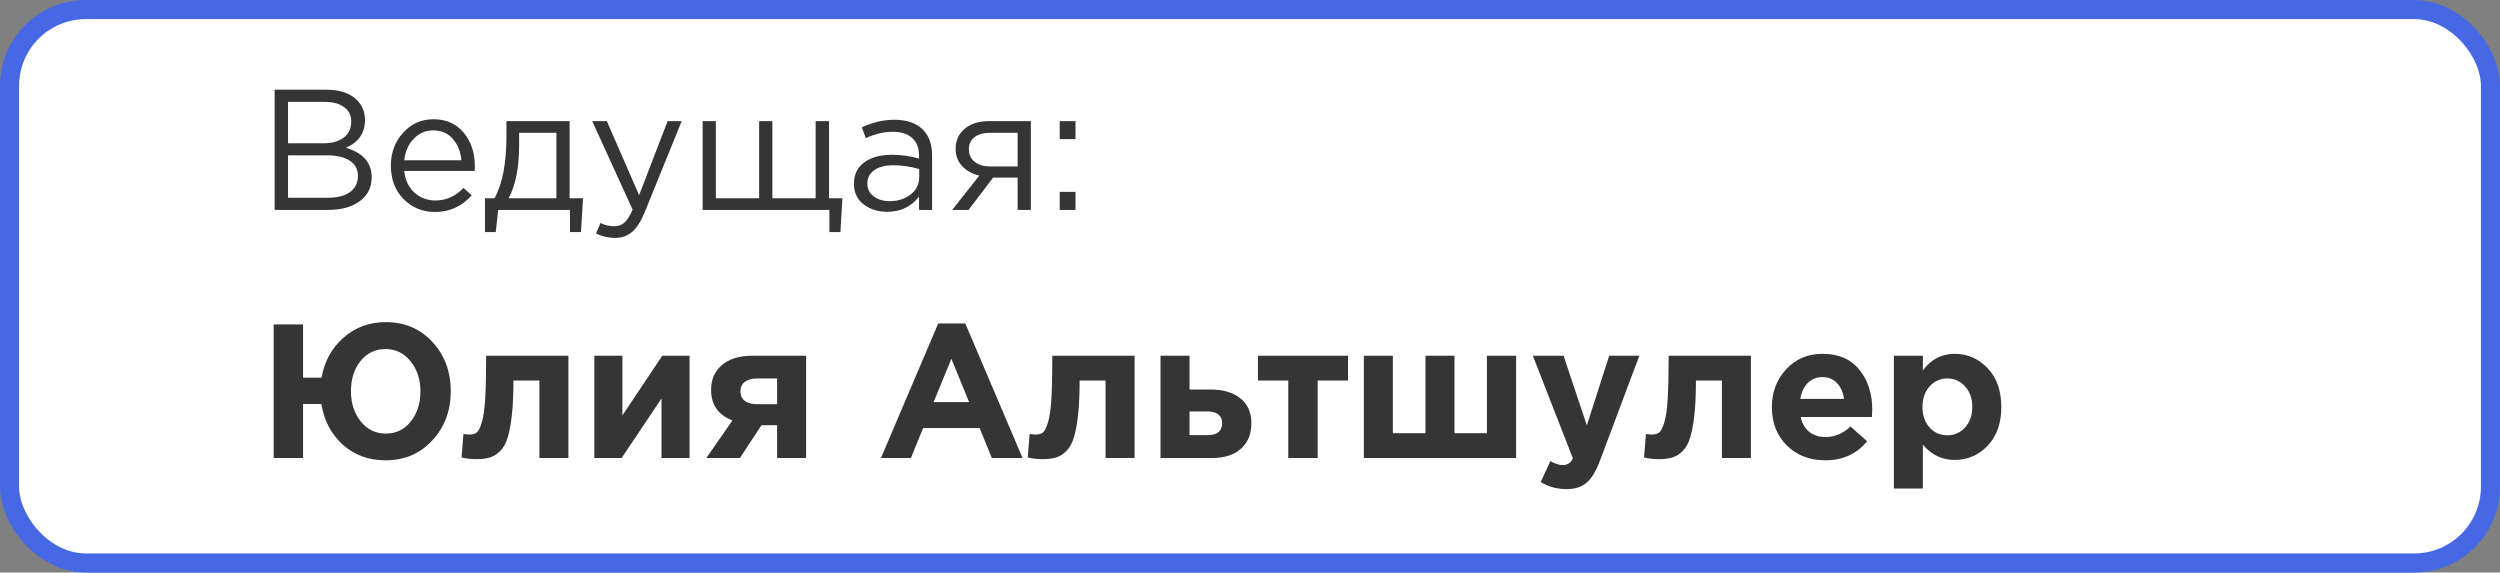
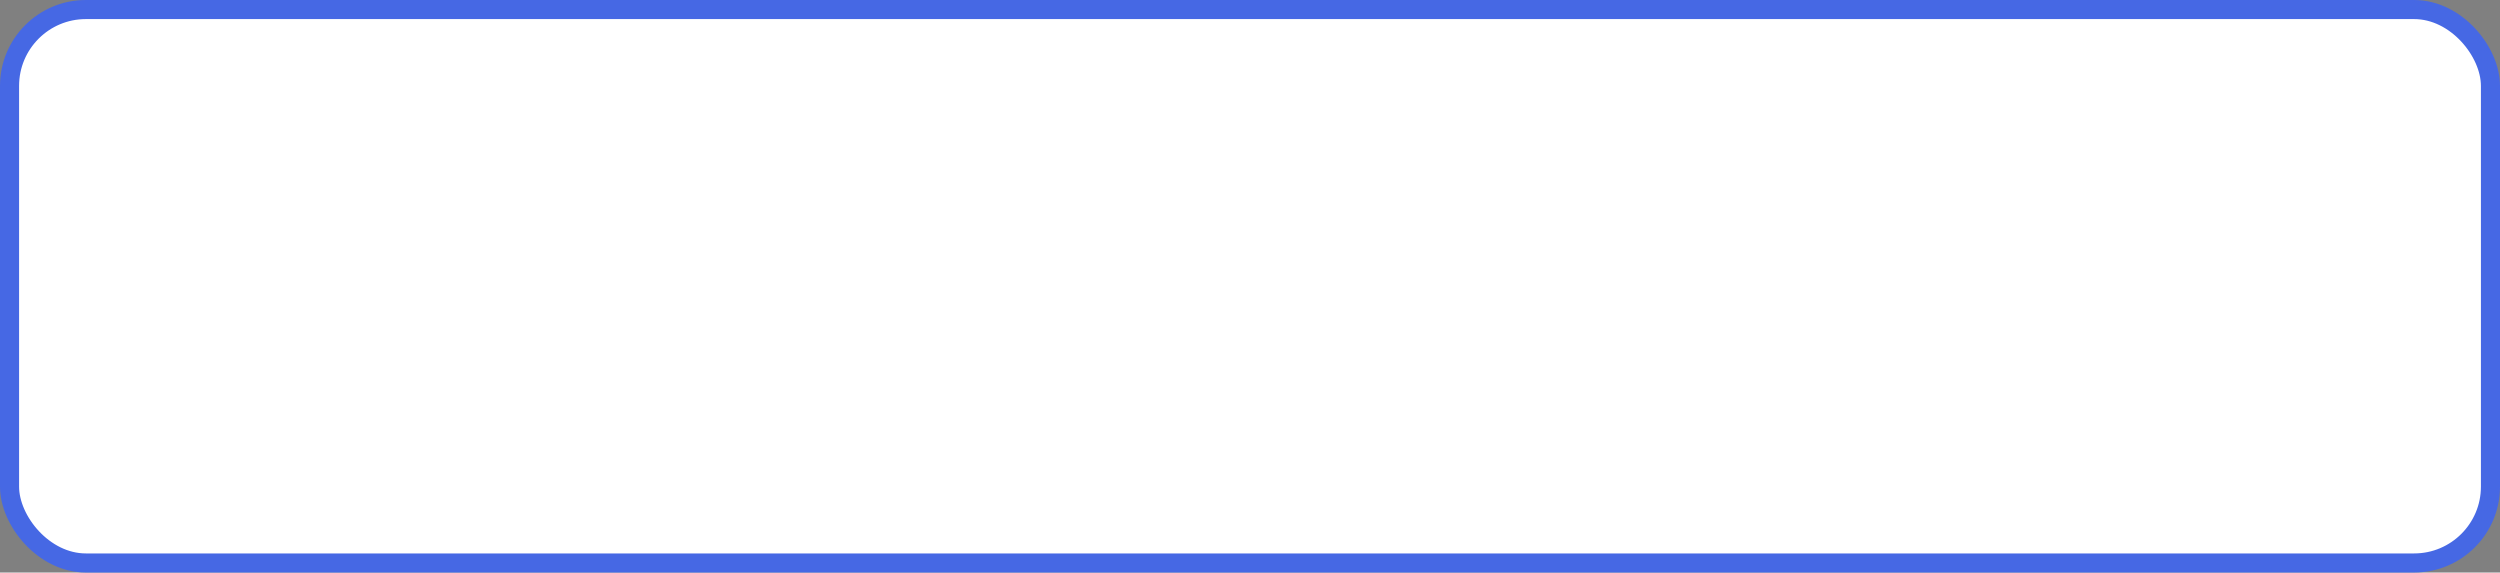
<svg xmlns="http://www.w3.org/2000/svg" width="262" height="60" viewBox="0 0 262 60" fill="none">
  <rect x="0" y="0" width="262" height="60" fill="#808080" stroke="none" />
  <rect x="1" y="1" width="260" height="58" rx="8" fill="white" stroke="#4668E4" stroke-width="2" />
-   <path d="M28.782 22V9.4H34.146C35.622 9.4 36.72 9.772 37.44 10.516C37.98 11.08 38.25 11.764 38.25 12.568C38.25 13.936 37.584 14.908 36.252 15.484C38.052 16.024 38.952 17.05 38.952 18.562C38.952 19.63 38.538 20.47 37.71 21.082C36.882 21.694 35.772 22 34.38 22H28.782ZM30.186 20.722H34.416C35.376 20.722 36.132 20.524 36.684 20.128C37.236 19.72 37.512 19.156 37.512 18.436C37.512 17.74 37.224 17.206 36.648 16.834C36.084 16.462 35.256 16.276 34.164 16.276H30.186V20.722ZM30.186 15.016H33.912C34.788 15.016 35.49 14.818 36.018 14.422C36.546 14.026 36.81 13.462 36.81 12.73C36.81 12.094 36.564 11.596 36.072 11.236C35.592 10.864 34.908 10.678 34.02 10.678H30.186V15.016ZM45.606 22.216C44.298 22.216 43.194 21.766 42.294 20.866C41.406 19.954 40.962 18.784 40.962 17.356C40.962 16 41.388 14.854 42.24 13.918C43.092 12.97 44.154 12.496 45.426 12.496C46.758 12.496 47.814 12.964 48.594 13.9C49.374 14.836 49.764 16.012 49.764 17.428C49.764 17.608 49.758 17.77 49.746 17.914H42.366C42.462 18.862 42.816 19.618 43.428 20.182C44.052 20.734 44.79 21.01 45.642 21.01C46.758 21.01 47.736 20.572 48.576 19.696L49.44 20.47C48.396 21.634 47.118 22.216 45.606 22.216ZM42.366 16.798H48.36C48.276 15.898 47.976 15.154 47.46 14.566C46.956 13.966 46.266 13.666 45.39 13.666C44.598 13.666 43.92 13.96 43.356 14.548C42.792 15.136 42.462 15.886 42.366 16.798ZM50.823 24.322V20.776H51.831C52.659 19.252 53.073 17.098 53.073 14.314V12.694H59.697V20.776H61.101L60.885 24.322H59.733V22H52.209L51.957 24.322H50.823ZM53.307 20.776H58.311V13.918H54.405V15.214C54.405 17.554 54.039 19.408 53.307 20.776ZM64.441 24.934C63.769 24.934 63.109 24.778 62.461 24.466L62.929 23.368C63.373 23.596 63.859 23.71 64.387 23.71C64.807 23.71 65.161 23.578 65.449 23.314C65.737 23.062 66.019 22.612 66.295 21.964L62.065 12.694H63.595L66.979 20.452L69.967 12.694H71.443L67.537 22.306C67.141 23.254 66.703 23.926 66.223 24.322C65.743 24.73 65.149 24.934 64.441 24.934ZM86.92 24.322V22H73.636V12.694H75.022V20.776H79.558V12.694H80.944V20.776H85.48V12.694H86.884V20.776H88.288L88.072 24.322H86.92ZM92.966 22.198C92.019 22.198 91.203 21.94 90.519 21.424C89.835 20.908 89.493 20.188 89.493 19.264C89.493 18.292 89.853 17.542 90.573 17.014C91.293 16.486 92.258 16.222 93.471 16.222C94.43 16.222 95.379 16.354 96.314 16.618V16.33C96.314 15.514 96.075 14.89 95.594 14.458C95.115 14.026 94.436 13.81 93.561 13.81C92.648 13.81 91.707 14.032 90.734 14.476L90.32 13.342C91.472 12.814 92.6 12.55 93.704 12.55C95.025 12.55 96.026 12.892 96.71 13.576C97.359 14.224 97.683 15.136 97.683 16.312V22H96.314V20.614C95.487 21.67 94.371 22.198 92.966 22.198ZM93.237 21.082C94.1 21.082 94.832 20.848 95.433 20.38C96.032 19.912 96.332 19.312 96.332 18.58V17.716C95.421 17.452 94.514 17.32 93.615 17.32C92.763 17.32 92.097 17.494 91.617 17.842C91.136 18.178 90.897 18.64 90.897 19.228C90.897 19.792 91.118 20.242 91.562 20.578C92.019 20.914 92.576 21.082 93.237 21.082ZM99.79 22L102.634 18.4C101.902 18.232 101.302 17.902 100.834 17.41C100.378 16.918 100.15 16.312 100.15 15.592C100.15 14.728 100.462 14.032 101.086 13.504C101.71 12.964 102.568 12.694 103.66 12.694H108.034V22H106.648V18.616H104.074C103.966 18.76 103.594 19.252 102.958 20.092C102.322 20.932 101.836 21.568 101.5 22H99.79ZM103.768 17.446H106.648V13.918H103.732C103.048 13.918 102.508 14.074 102.112 14.386C101.728 14.686 101.536 15.106 101.536 15.646C101.536 16.198 101.74 16.636 102.148 16.96C102.568 17.284 103.108 17.446 103.768 17.446ZM111.058 14.584V12.694H112.714V14.584H111.058ZM111.058 22V20.11H112.714V22H111.058Z" fill="#353535" />
-   <path d="M40.4 48.24C38.64 48.24 37.147 47.693 35.92 46.6C34.707 45.493 33.96 44.073 33.68 42.34H31.76V48H28.68V34H31.76V39.58H33.7C33.993 37.887 34.753 36.493 35.98 35.4C37.22 34.307 38.707 33.76 40.44 33.76C42.413 33.76 44.04 34.453 45.32 35.84C46.6 37.227 47.24 38.947 47.24 41C47.24 43.04 46.593 44.76 45.3 46.16C44.02 47.547 42.387 48.24 40.4 48.24ZM40.44 45.44C41.507 45.44 42.373 45.02 43.04 44.18C43.72 43.34 44.06 42.28 44.06 41C44.06 39.747 43.713 38.7 43.02 37.86C42.34 37.007 41.467 36.58 40.4 36.58C39.333 36.58 38.46 37 37.78 37.84C37.113 38.667 36.78 39.72 36.78 41C36.78 42.253 37.12 43.307 37.8 44.16C38.48 45.013 39.36 45.44 40.44 45.44ZM50.949 37.28H59.569V48H56.529V39.88H53.809C53.809 41.293 53.755 42.487 53.649 43.46C53.542 44.433 53.395 45.227 53.209 45.84C53.022 46.453 52.762 46.927 52.429 47.26C52.095 47.593 51.735 47.82 51.349 47.94C50.962 48.06 50.482 48.12 49.909 48.12C49.362 48.12 48.849 48.06 48.369 47.94L48.569 45.48C48.809 45.52 49.022 45.54 49.209 45.54C49.529 45.54 49.782 45.467 49.969 45.32C50.155 45.16 50.329 44.813 50.489 44.28C50.662 43.733 50.782 42.9 50.849 41.78C50.915 40.647 50.949 39.147 50.949 37.28ZM72.266 37.28V48H69.326V41.76L65.146 48H62.286V37.28H65.226V43.54L69.406 37.28H72.266ZM84.481 37.28V48H81.441V44.56H79.801L77.541 48H74.021L76.761 44.06C75.268 43.487 74.521 42.42 74.521 40.86C74.521 39.767 74.901 38.9 75.661 38.26C76.421 37.607 77.488 37.28 78.861 37.28H84.481ZM79.381 42.36H81.441V39.66H79.361C78.801 39.66 78.368 39.78 78.061 40.02C77.754 40.247 77.601 40.58 77.601 41.02C77.601 41.447 77.754 41.78 78.061 42.02C78.381 42.247 78.821 42.36 79.381 42.36ZM92.324 48L98.324 33.9H101.164L107.164 48H103.944L102.664 44.86H96.744L95.464 48H92.324ZM97.844 42.14H101.564L99.704 37.6L97.844 42.14ZM110.285 37.28H118.905V48H115.865V39.88H113.145C113.145 41.293 113.091 42.487 112.985 43.46C112.878 44.433 112.731 45.227 112.545 45.84C112.358 46.453 112.098 46.927 111.765 47.26C111.431 47.593 111.071 47.82 110.685 47.94C110.298 48.06 109.818 48.12 109.245 48.12C108.698 48.12 108.185 48.06 107.705 47.94L107.905 45.48C108.145 45.52 108.358 45.54 108.545 45.54C108.865 45.54 109.118 45.467 109.305 45.32C109.491 45.16 109.665 44.813 109.825 44.28C109.998 43.733 110.118 42.9 110.185 41.78C110.251 40.647 110.285 39.147 110.285 37.28ZM121.622 48V37.28H124.662V40.82H126.862C128.155 40.82 129.188 41.12 129.962 41.72C130.748 42.32 131.142 43.2 131.142 44.36C131.142 45.493 130.775 46.387 130.042 47.04C129.322 47.68 128.315 48 127.022 48H121.622ZM126.562 43.12H124.662V45.6H126.582C127.582 45.6 128.082 45.173 128.082 44.32C128.082 43.947 127.948 43.653 127.682 43.44C127.428 43.227 127.055 43.12 126.562 43.12ZM141.271 37.28V39.88H138.091V48H135.011V39.88H131.831V37.28H141.271ZM158.89 37.28V48H142.93V37.28H145.97V45.4H149.39V37.28H152.43V45.4H155.83V37.28H158.89ZM164.162 51.26C163.202 51.26 162.302 51.013 161.462 50.52L162.482 48.32C162.949 48.6 163.382 48.74 163.782 48.74C164.262 48.74 164.616 48.507 164.842 48.04L160.642 37.28H163.862L166.302 44.58L168.642 37.28H171.802L167.682 48.26C167.269 49.367 166.802 50.14 166.282 50.58C165.762 51.033 165.056 51.26 164.162 51.26ZM174.874 37.28H183.494V48H180.454V39.88H177.734C177.734 41.293 177.681 42.487 177.574 43.46C177.468 44.433 177.321 45.227 177.134 45.84C176.948 46.453 176.688 46.927 176.354 47.26C176.021 47.593 175.661 47.82 175.274 47.94C174.888 48.06 174.408 48.12 173.834 48.12C173.288 48.12 172.774 48.06 172.294 47.94L172.494 45.48C172.734 45.52 172.948 45.54 173.134 45.54C173.454 45.54 173.708 45.467 173.894 45.32C174.081 45.16 174.254 44.813 174.414 44.28C174.588 43.733 174.708 42.9 174.774 41.78C174.841 40.647 174.874 39.147 174.874 37.28ZM191.292 48.24C189.665 48.24 188.325 47.727 187.272 46.7C186.218 45.66 185.692 44.313 185.692 42.66C185.692 41.1 186.192 39.78 187.192 38.7C188.192 37.62 189.458 37.08 190.992 37.08C192.685 37.08 193.978 37.64 194.872 38.76C195.765 39.88 196.212 41.26 196.212 42.9C196.212 43.06 196.198 43.327 196.172 43.7H188.712C188.858 44.38 189.158 44.9 189.612 45.26C190.065 45.62 190.638 45.8 191.332 45.8C192.278 45.8 193.145 45.433 193.932 44.7L195.672 46.24C194.592 47.573 193.132 48.24 191.292 48.24ZM188.672 41.8H193.252C193.158 41.107 192.912 40.553 192.512 40.14C192.125 39.727 191.618 39.52 190.992 39.52C190.378 39.52 189.865 39.727 189.452 40.14C189.052 40.54 188.792 41.093 188.672 41.8ZM198.477 51.2V37.28H201.517V38.82C202.371 37.66 203.484 37.08 204.857 37.08C206.191 37.08 207.337 37.58 208.297 38.58C209.257 39.58 209.737 40.94 209.737 42.66C209.737 44.367 209.257 45.72 208.297 46.72C207.351 47.707 206.204 48.2 204.857 48.2C203.524 48.2 202.411 47.667 201.517 46.6V51.2H198.477ZM202.217 44.8C202.724 45.347 203.344 45.62 204.077 45.62C204.811 45.62 205.431 45.347 205.937 44.8C206.444 44.24 206.697 43.513 206.697 42.62C206.697 41.753 206.444 41.047 205.937 40.5C205.431 39.94 204.811 39.66 204.077 39.66C203.344 39.66 202.724 39.94 202.217 40.5C201.724 41.047 201.477 41.767 201.477 42.66C201.477 43.527 201.724 44.24 202.217 44.8Z" fill="#353535" />
</svg>